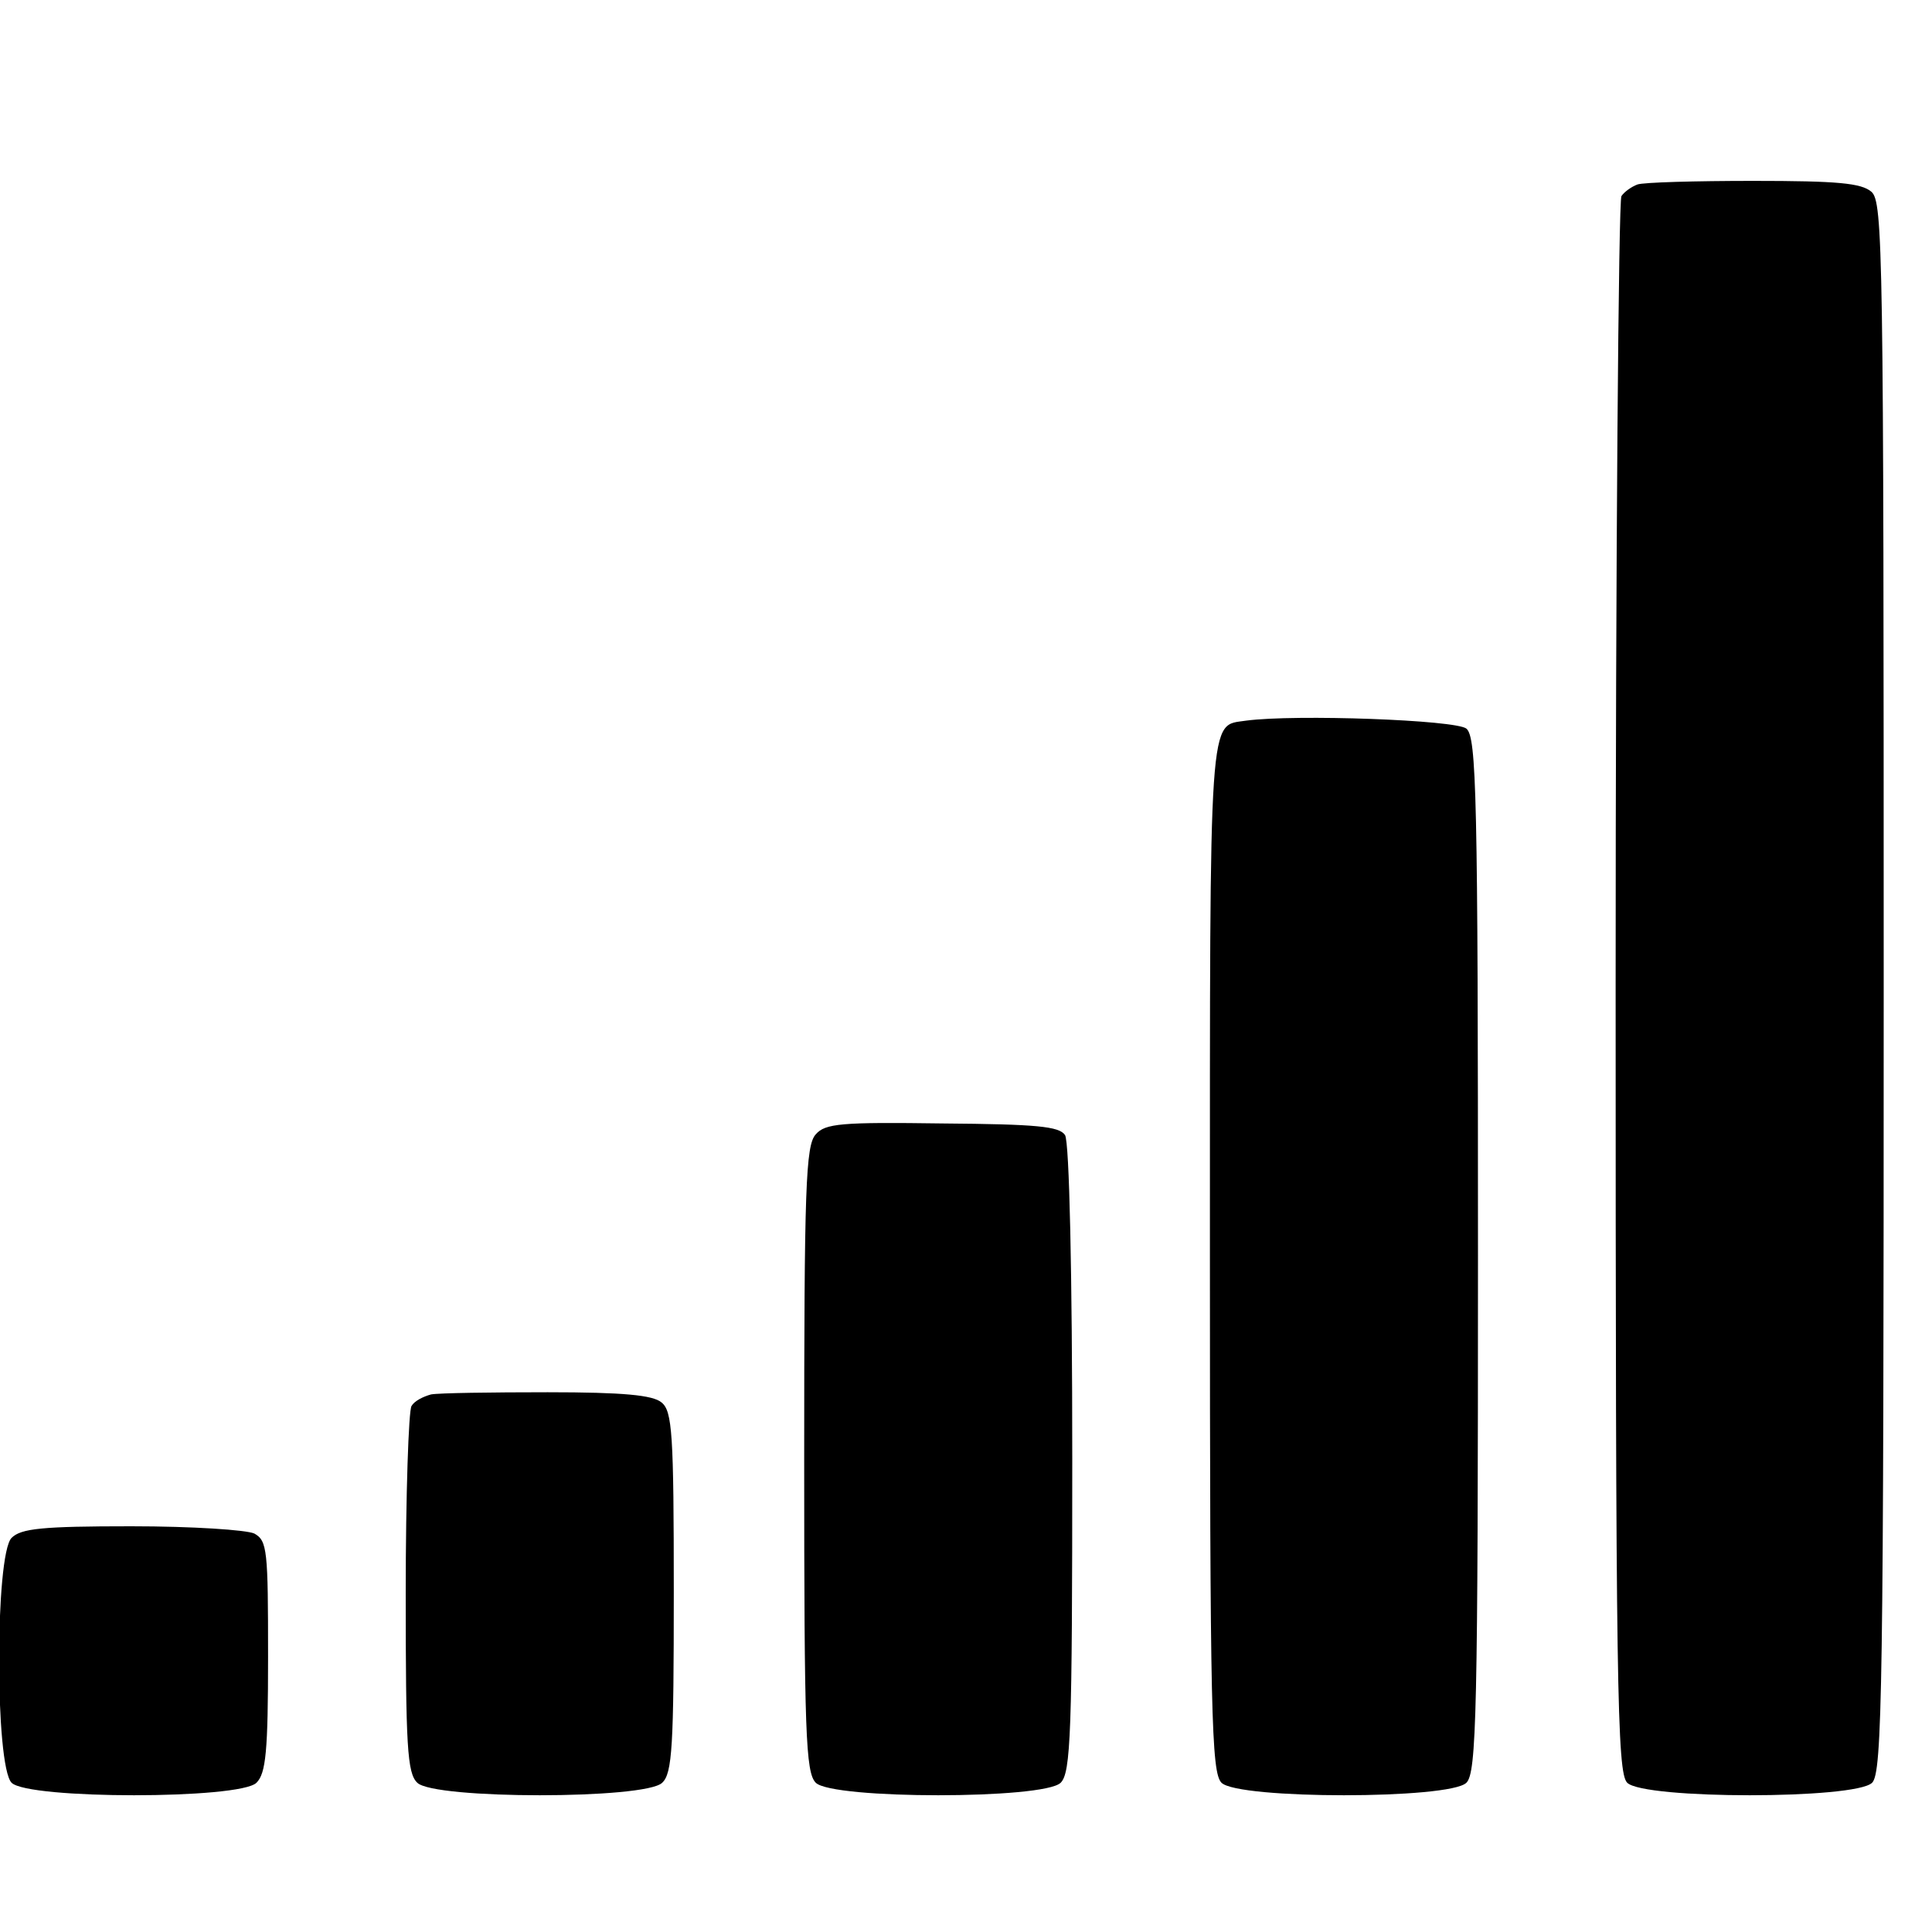
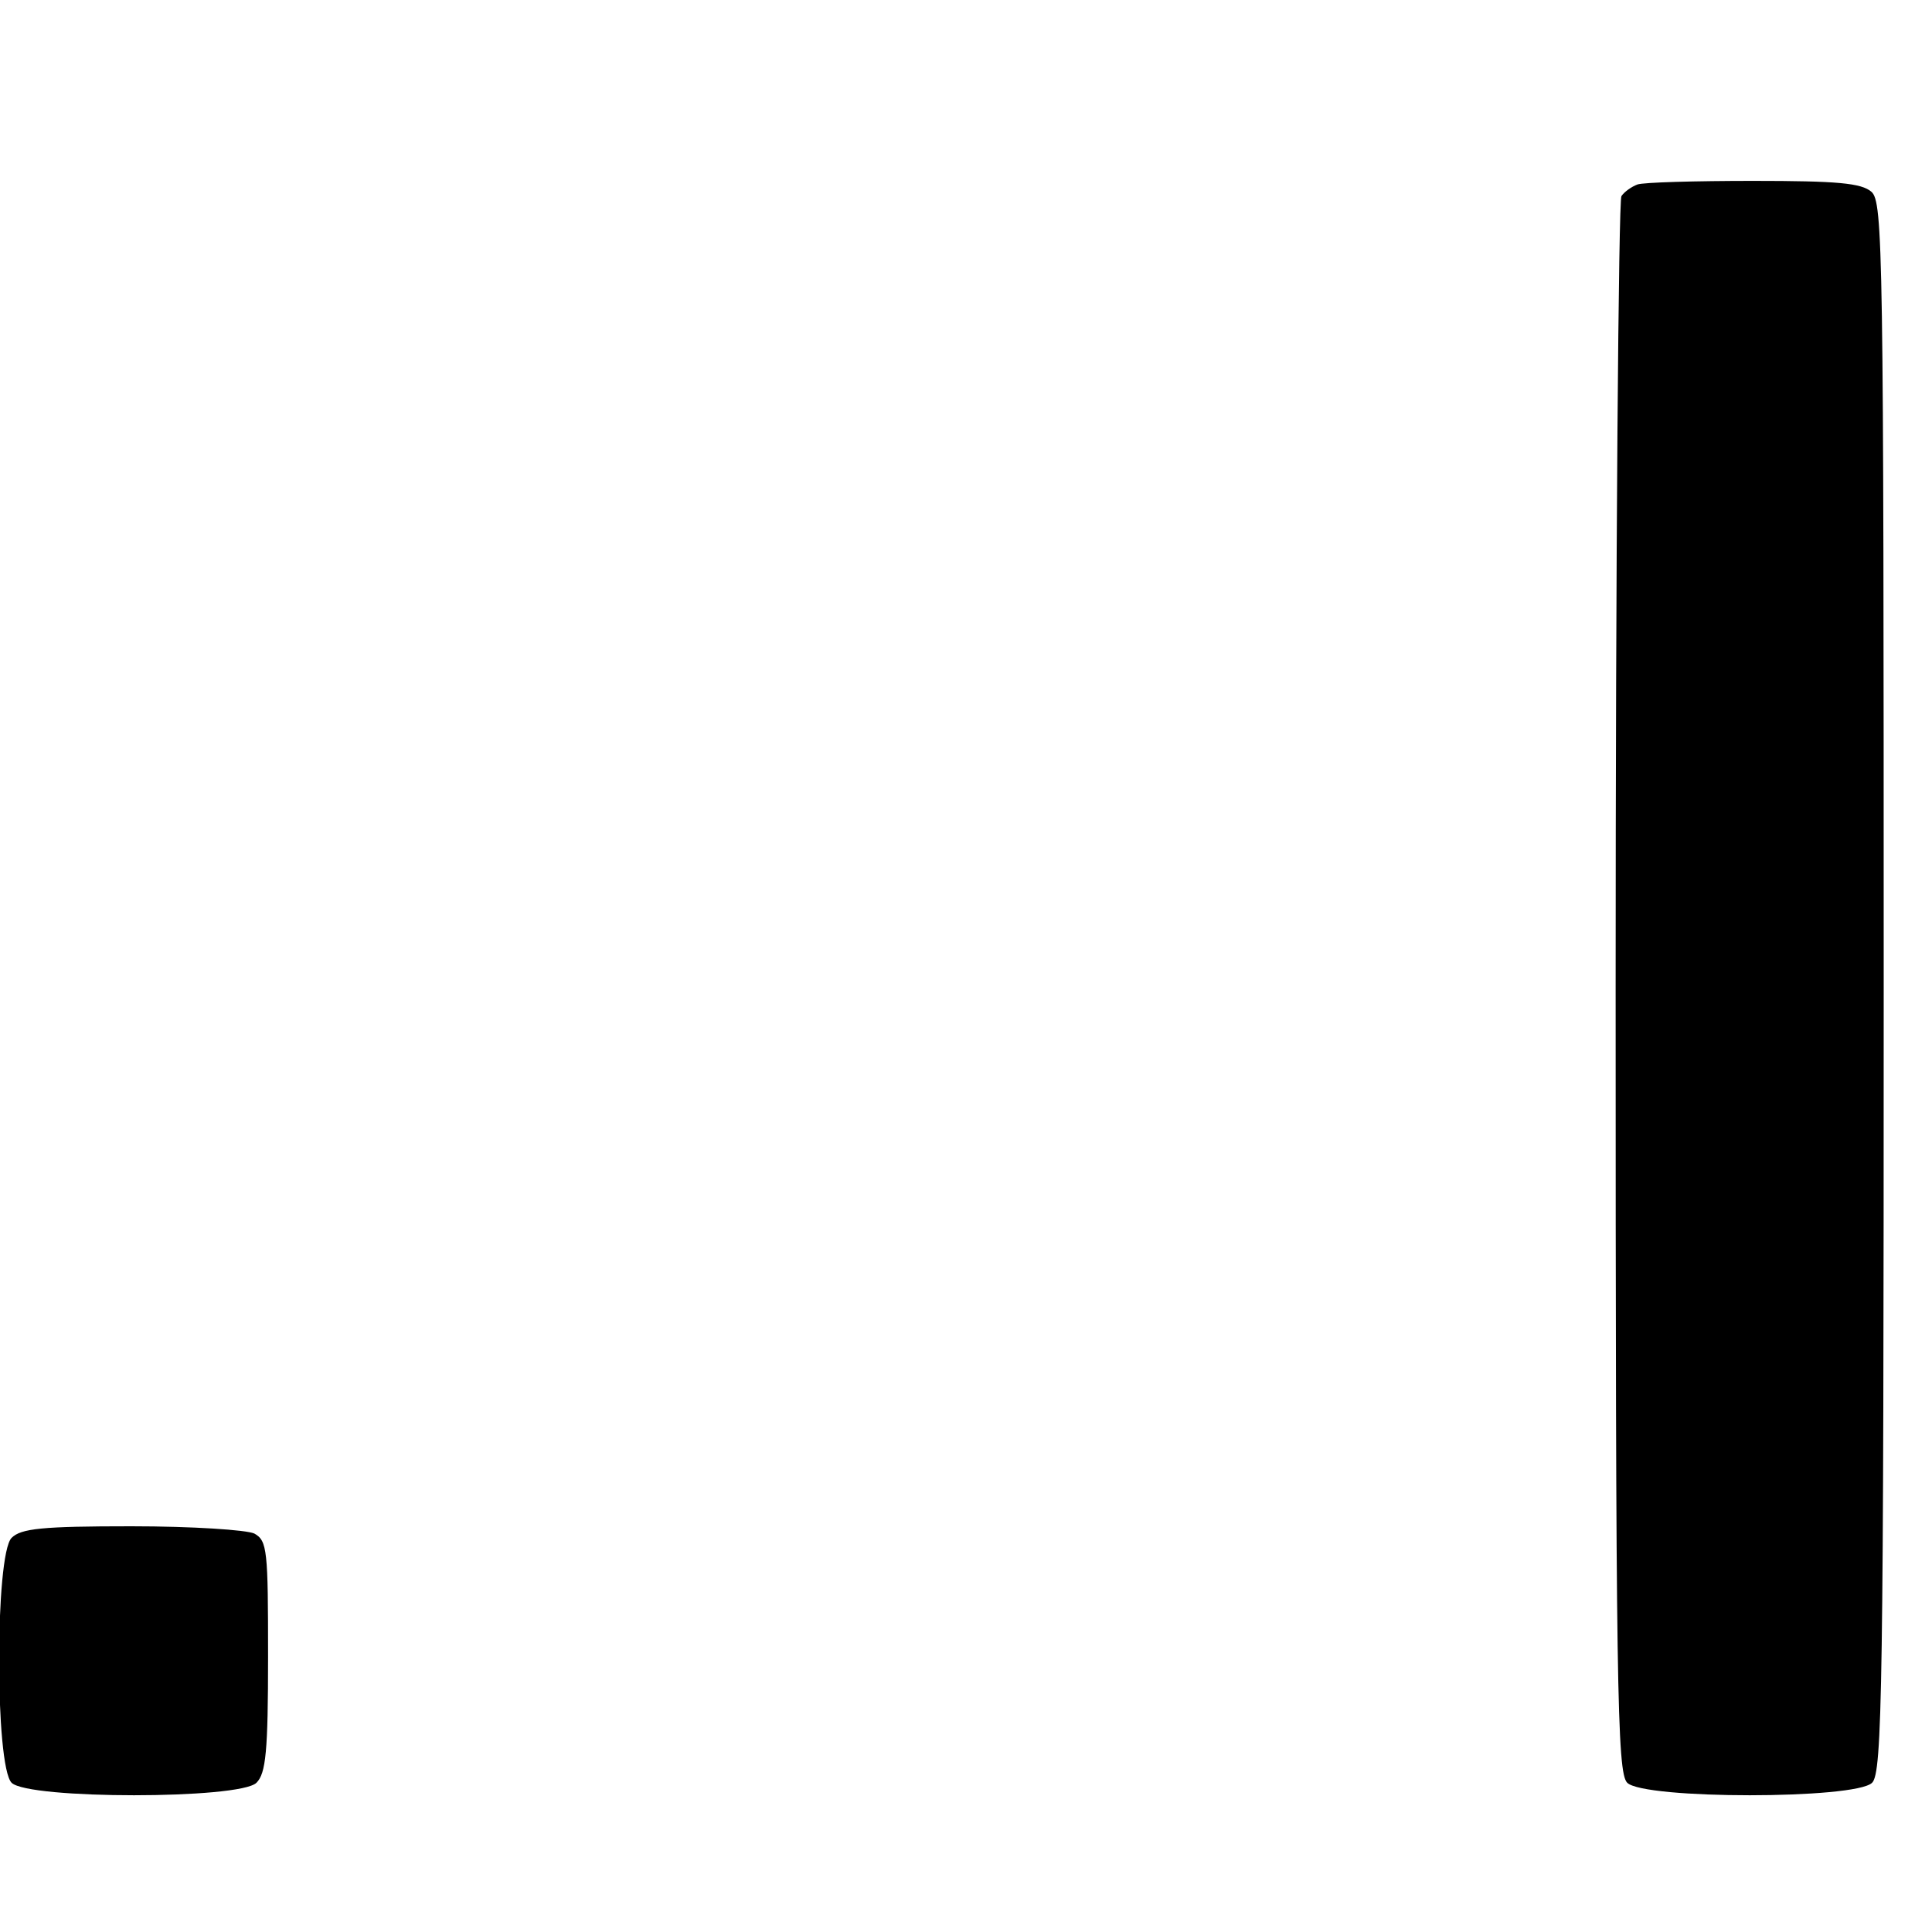
<svg xmlns="http://www.w3.org/2000/svg" version="1.0" width="16pt" height="16pt" viewBox="0 0 16 16" preserveAspectRatio="xMidYMid meet">
  <g transform="translate(0,16) scale(0.006,-0.006)" fill="#000000" stroke="none">
    <path d="M2260 2412 c-8 -3 -18 -10 -22 -16 -4 -6 -8 -498 -8 -1093 0 -970 2 -1083 16 -1097 23 -23 315 -23 338 0 14 14 16 127 16 1098 0 1019 -1 1084 -17 1098 -14 12 -47 15 -163 15 -80 0 -152 -2 -160 -5z" />
-     <path d="M1720 1672 c-52 -8 -50 25 -50 -738 0 -634 2 -714 16 -728 23 -23 315 -23 338 0 14 14 16 94 16 728 0 637 -2 715 -16 727 -15 12 -236 20 -304 11z" />
-     <path d="M1126 1101 c-14 -15 -16 -73 -16 -449 0 -378 2 -432 16 -446 23 -23 315 -23 338 0 14 14 16 68 16 447 0 255 -4 438 -10 447 -8 12 -39 15 -169 16 -140 2 -162 0 -175 -15z" />
-     <path d="M595 742 c-11 -3 -23 -9 -27 -16 -4 -6 -8 -122 -8 -258 0 -211 2 -249 16 -262 23 -23 315 -23 338 0 14 13 16 51 16 263 0 219 -2 250 -17 262 -12 10 -52 14 -157 14 -78 0 -150 -1 -161 -3z" />
    <path d="M16 544 c-23 -23 -23 -315 0 -338 23 -23 315 -23 338 0 13 13 16 43 16 174 0 147 -1 160 -19 170 -11 5 -85 10 -170 10 -123 0 -152 -3 -165 -16z" />
  </g>
</svg>